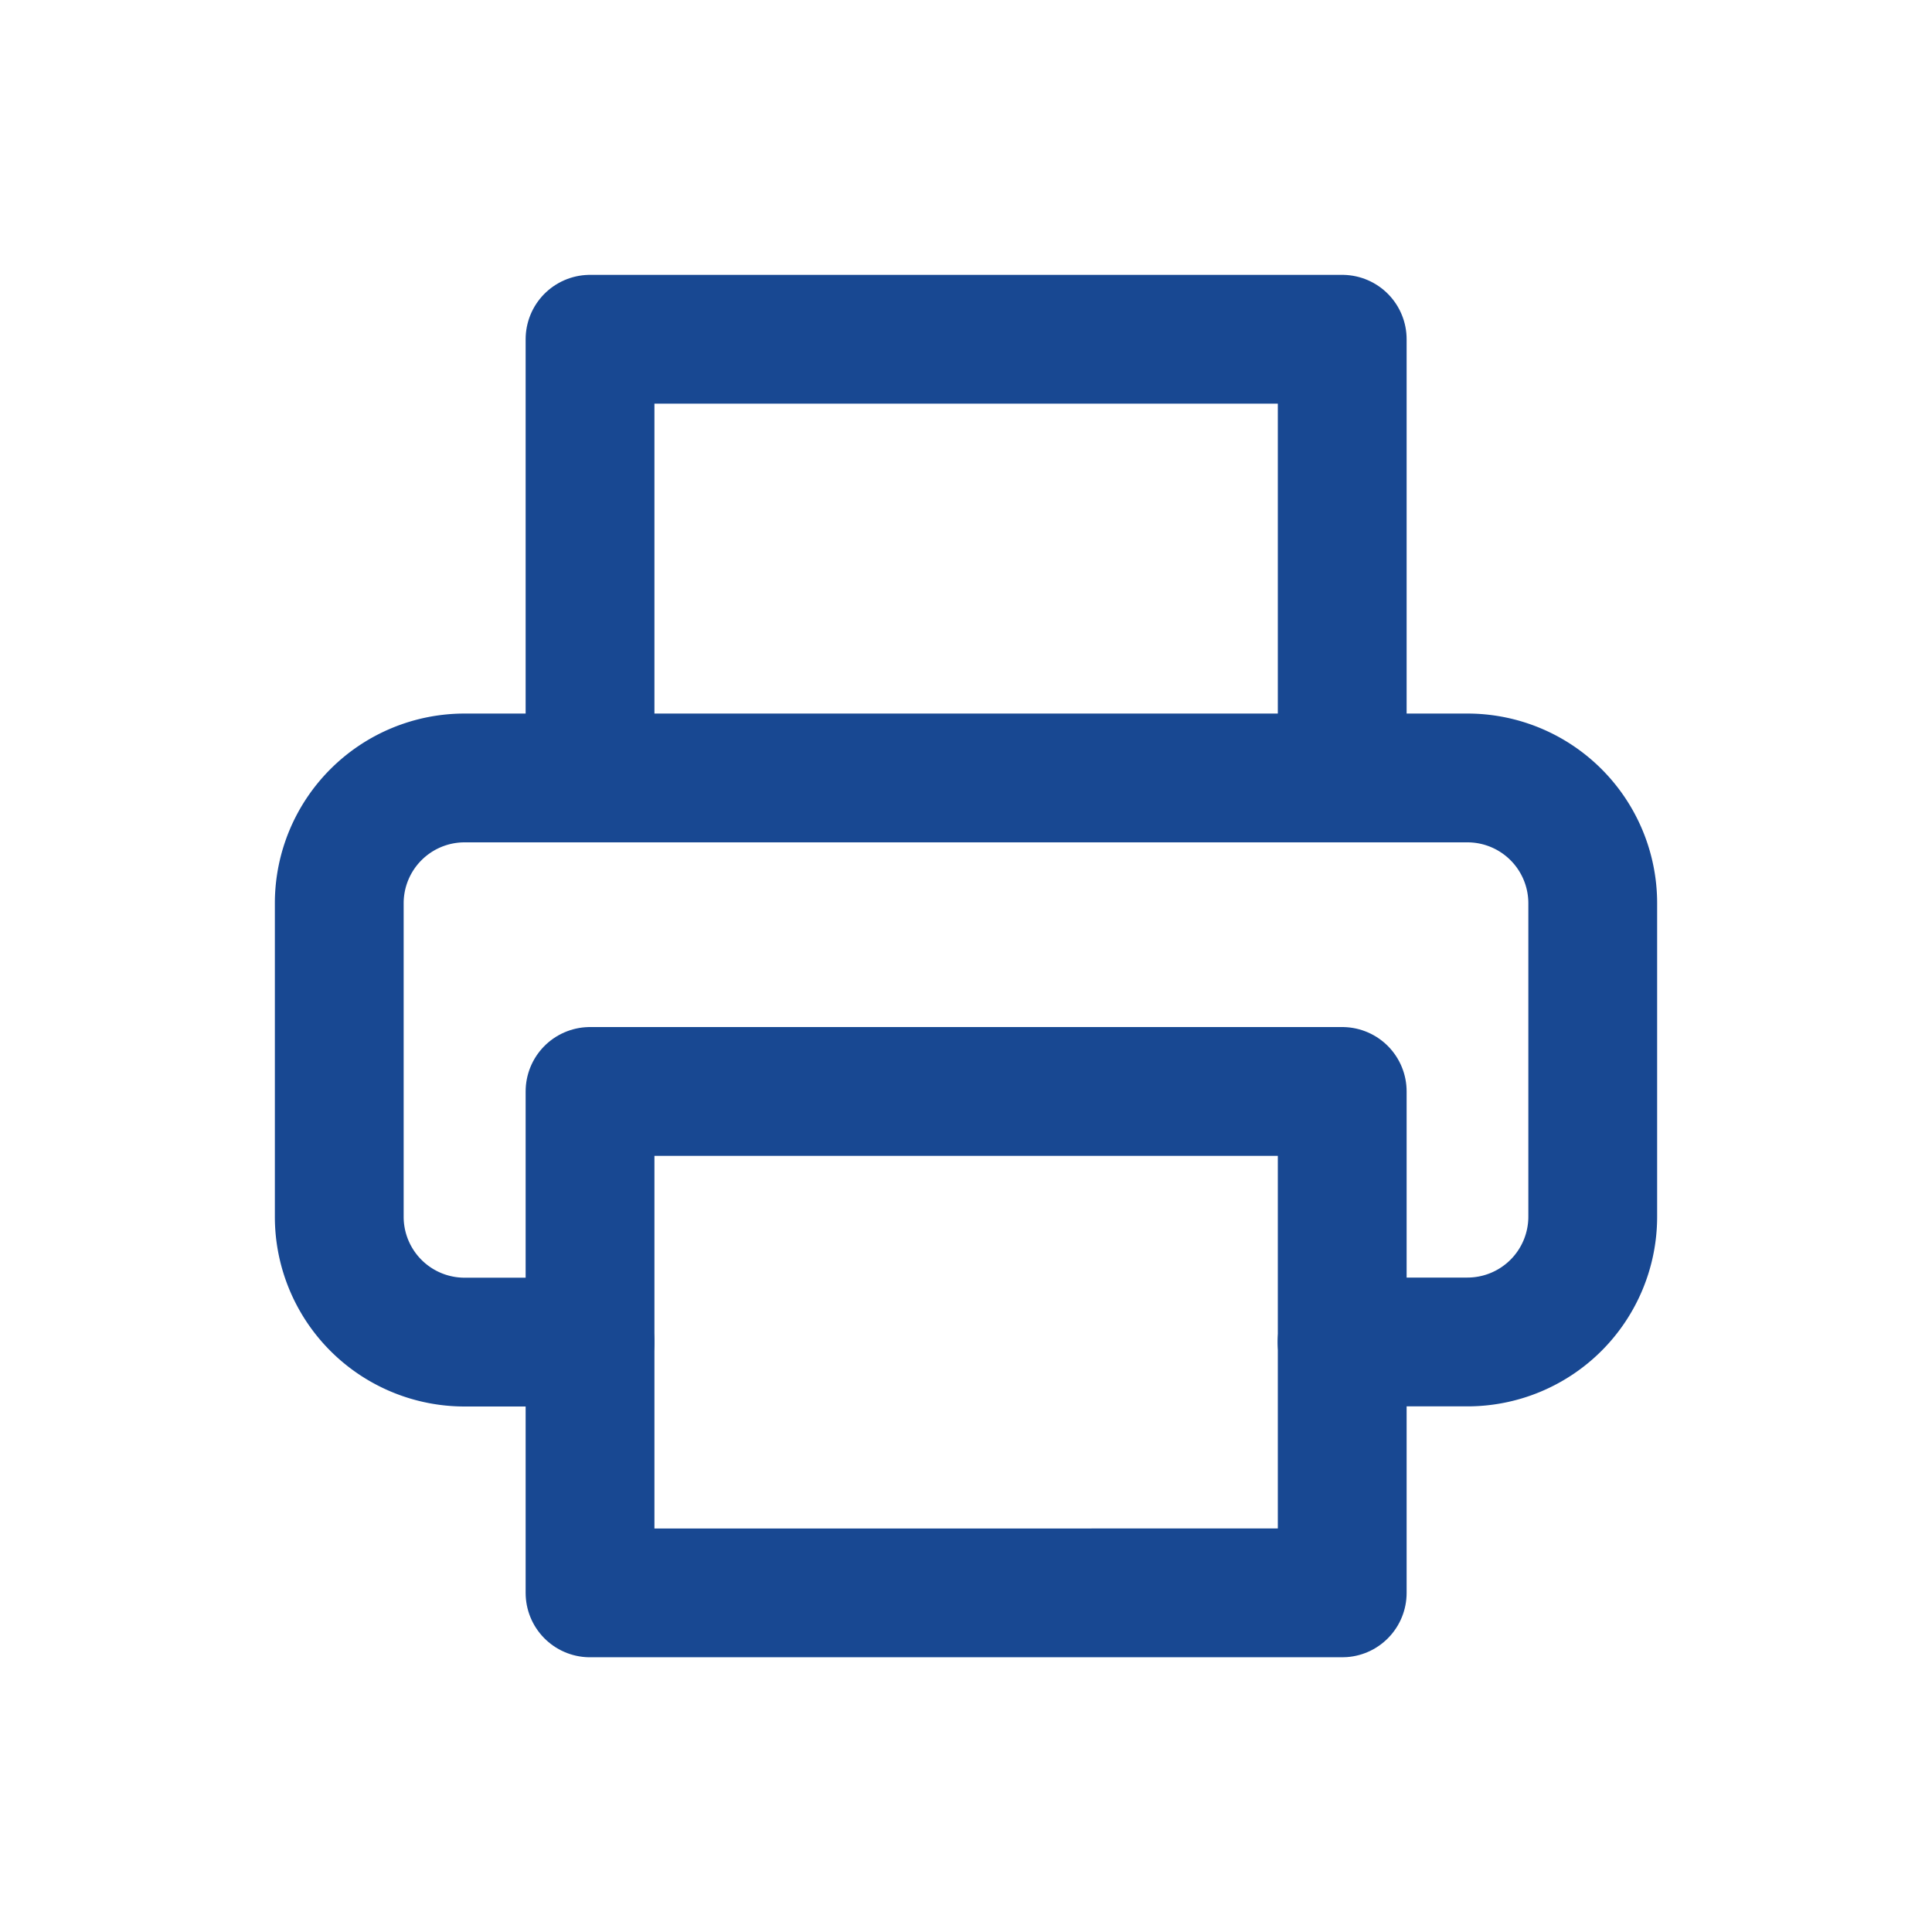
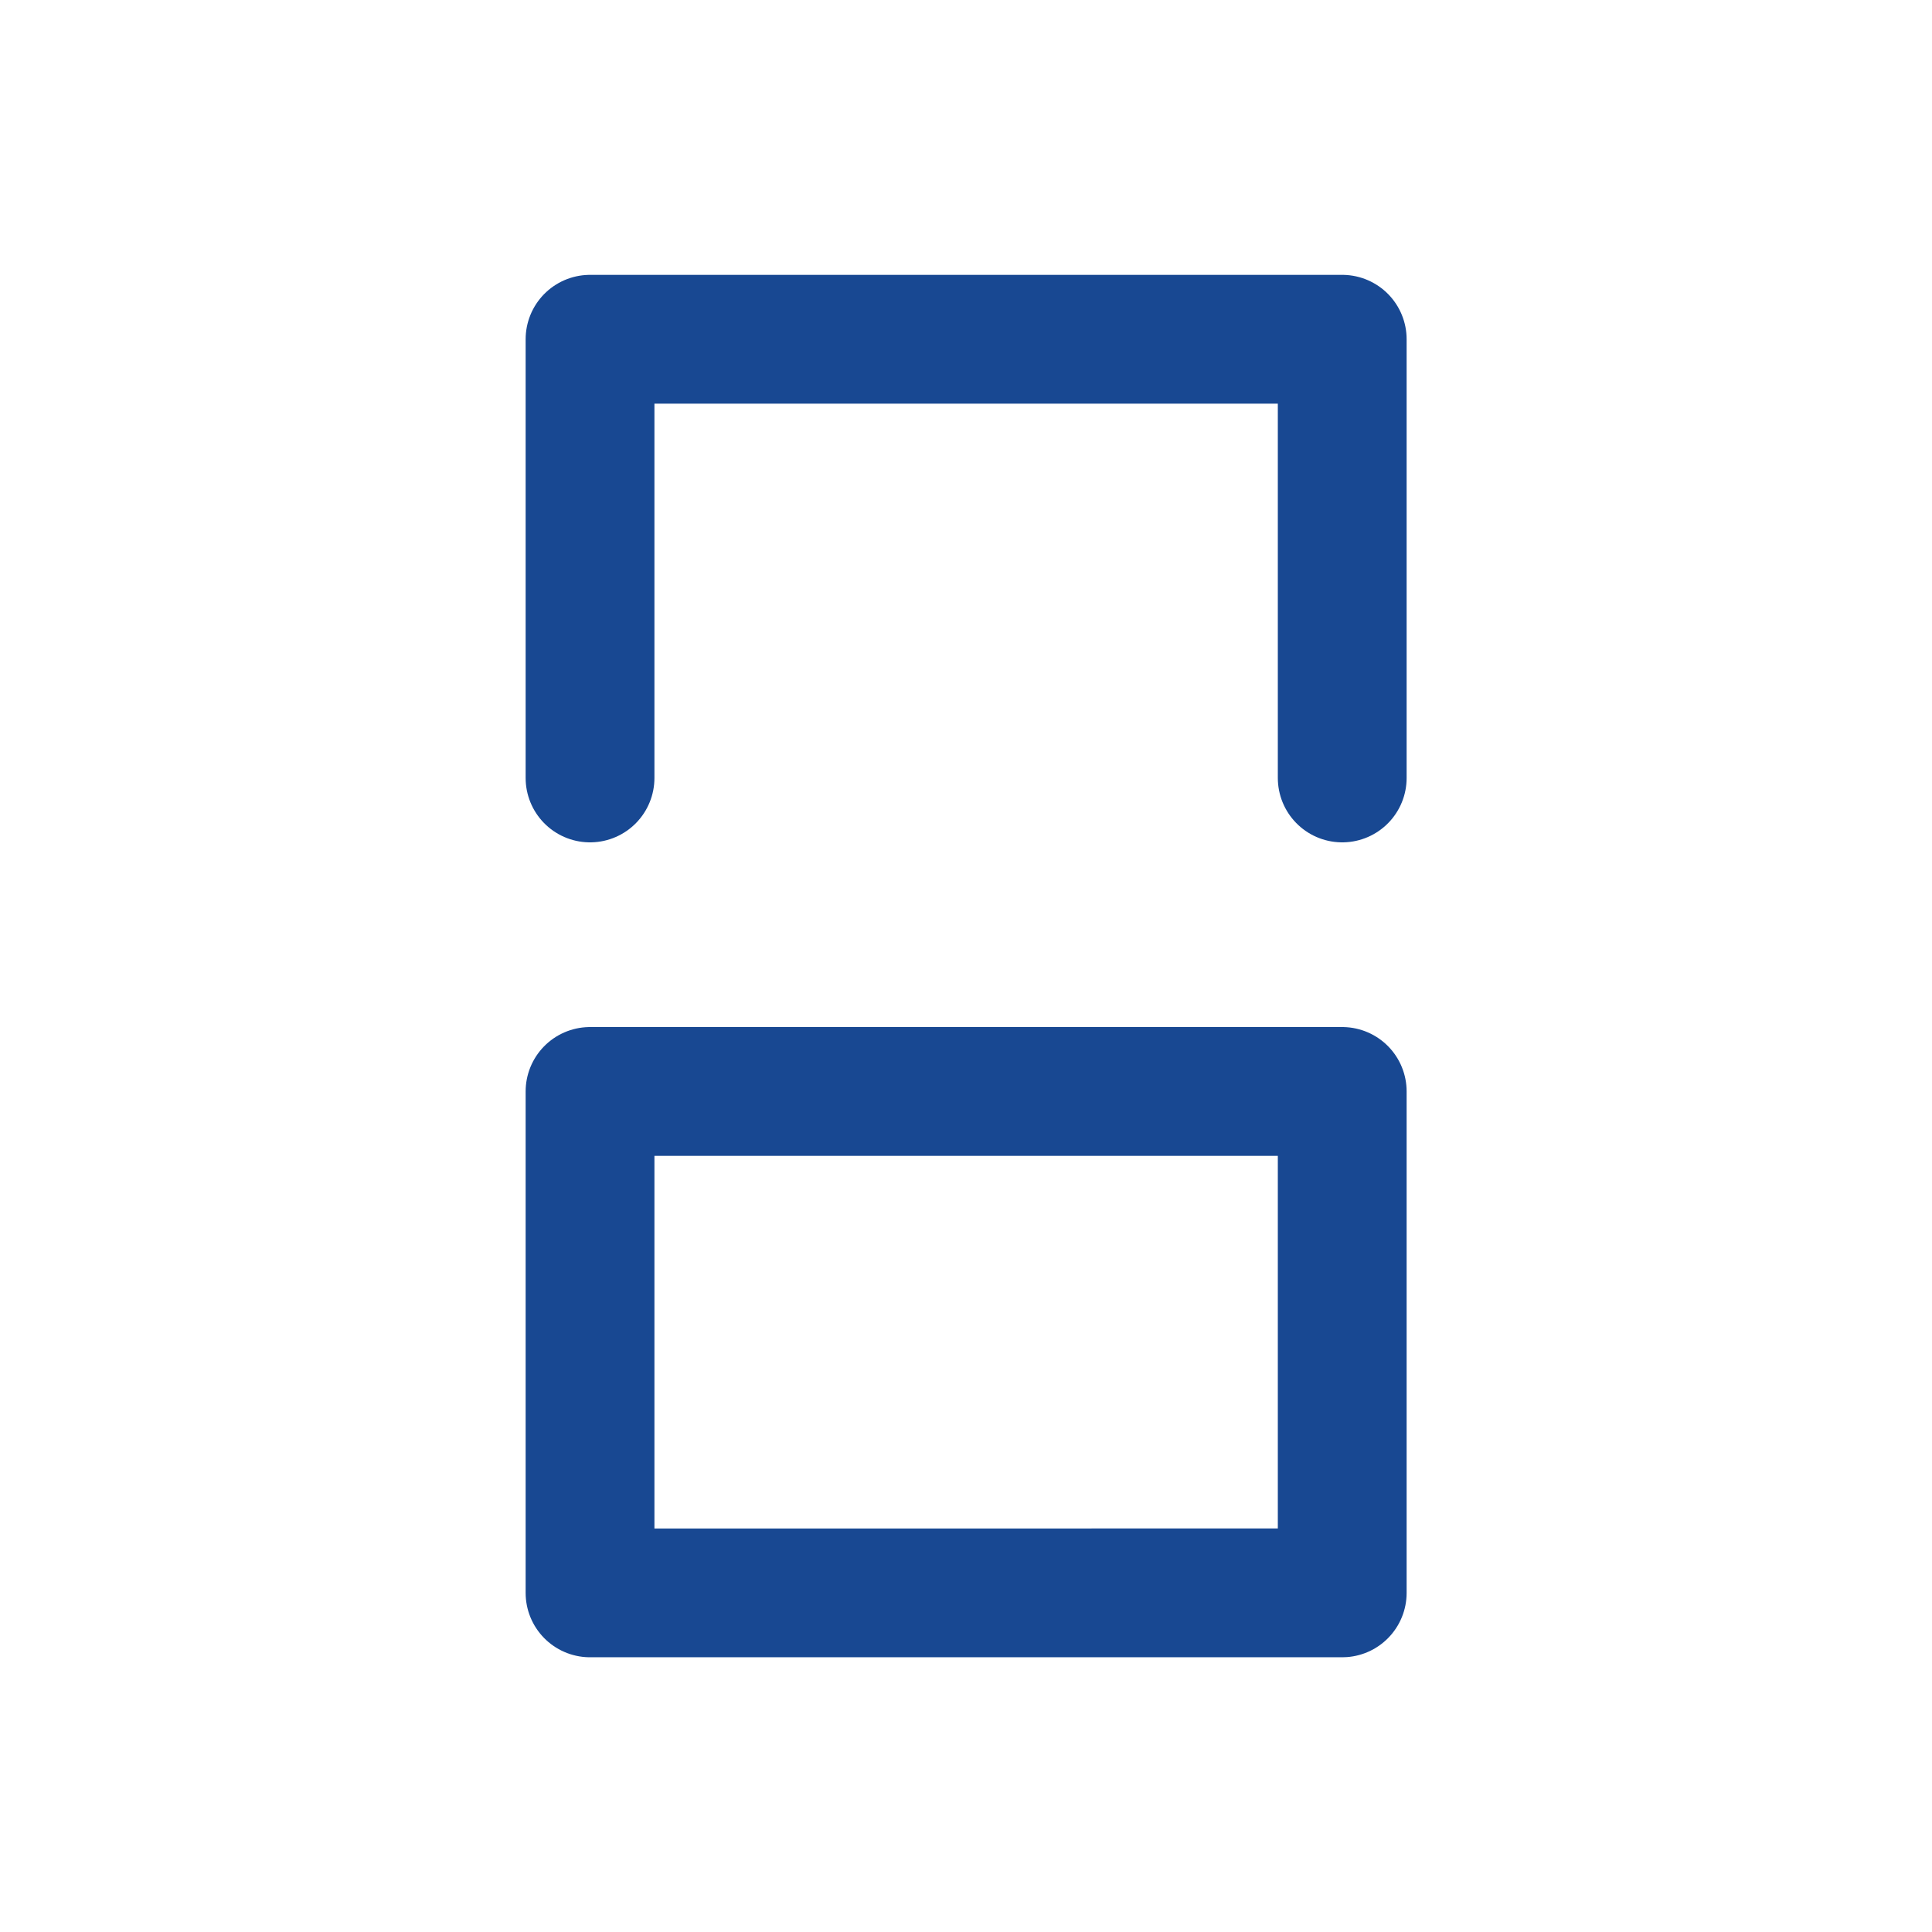
<svg xmlns="http://www.w3.org/2000/svg" width="15" height="15" viewBox="0 0 15 15">
  <g id="Group_7746" data-name="Group 7746" transform="translate(-314 -687)">
    <circle id="Ellipse_34" data-name="Ellipse 34" cx="7.5" cy="7.5" r="7.5" transform="translate(314 687)" fill="#fff" opacity="0" />
    <g id="Icon_feather-printer" data-name="Icon feather-printer" transform="translate(316.634 689.634)">
      <path id="Path_788" data-name="Path 788" d="M9,6.406V3h5.84V6.406" transform="translate(-7.053 -3)" fill="none" stroke="#184892" stroke-linecap="round" stroke-linejoin="round" stroke-width="1" />
-       <path id="Path_789" data-name="Path 789" d="M4.947,17.88H3.973A.973.973,0,0,1,3,16.906V14.473a.973.973,0,0,1,.973-.973h7.786a.973.973,0,0,1,.973.973v2.433a.973.973,0,0,1-.973.973h-.973" transform="translate(-3 -10.094)" fill="none" stroke="#184892" stroke-linecap="round" stroke-linejoin="round" stroke-width="1" />
      <path id="Path_790" data-name="Path 790" d="M9,21h5.84v3.893H9Z" transform="translate(-7.053 -15.16)" fill="none" stroke="#184892" stroke-linecap="round" stroke-linejoin="round" stroke-width="1" />
    </g>
  </g>
</svg>